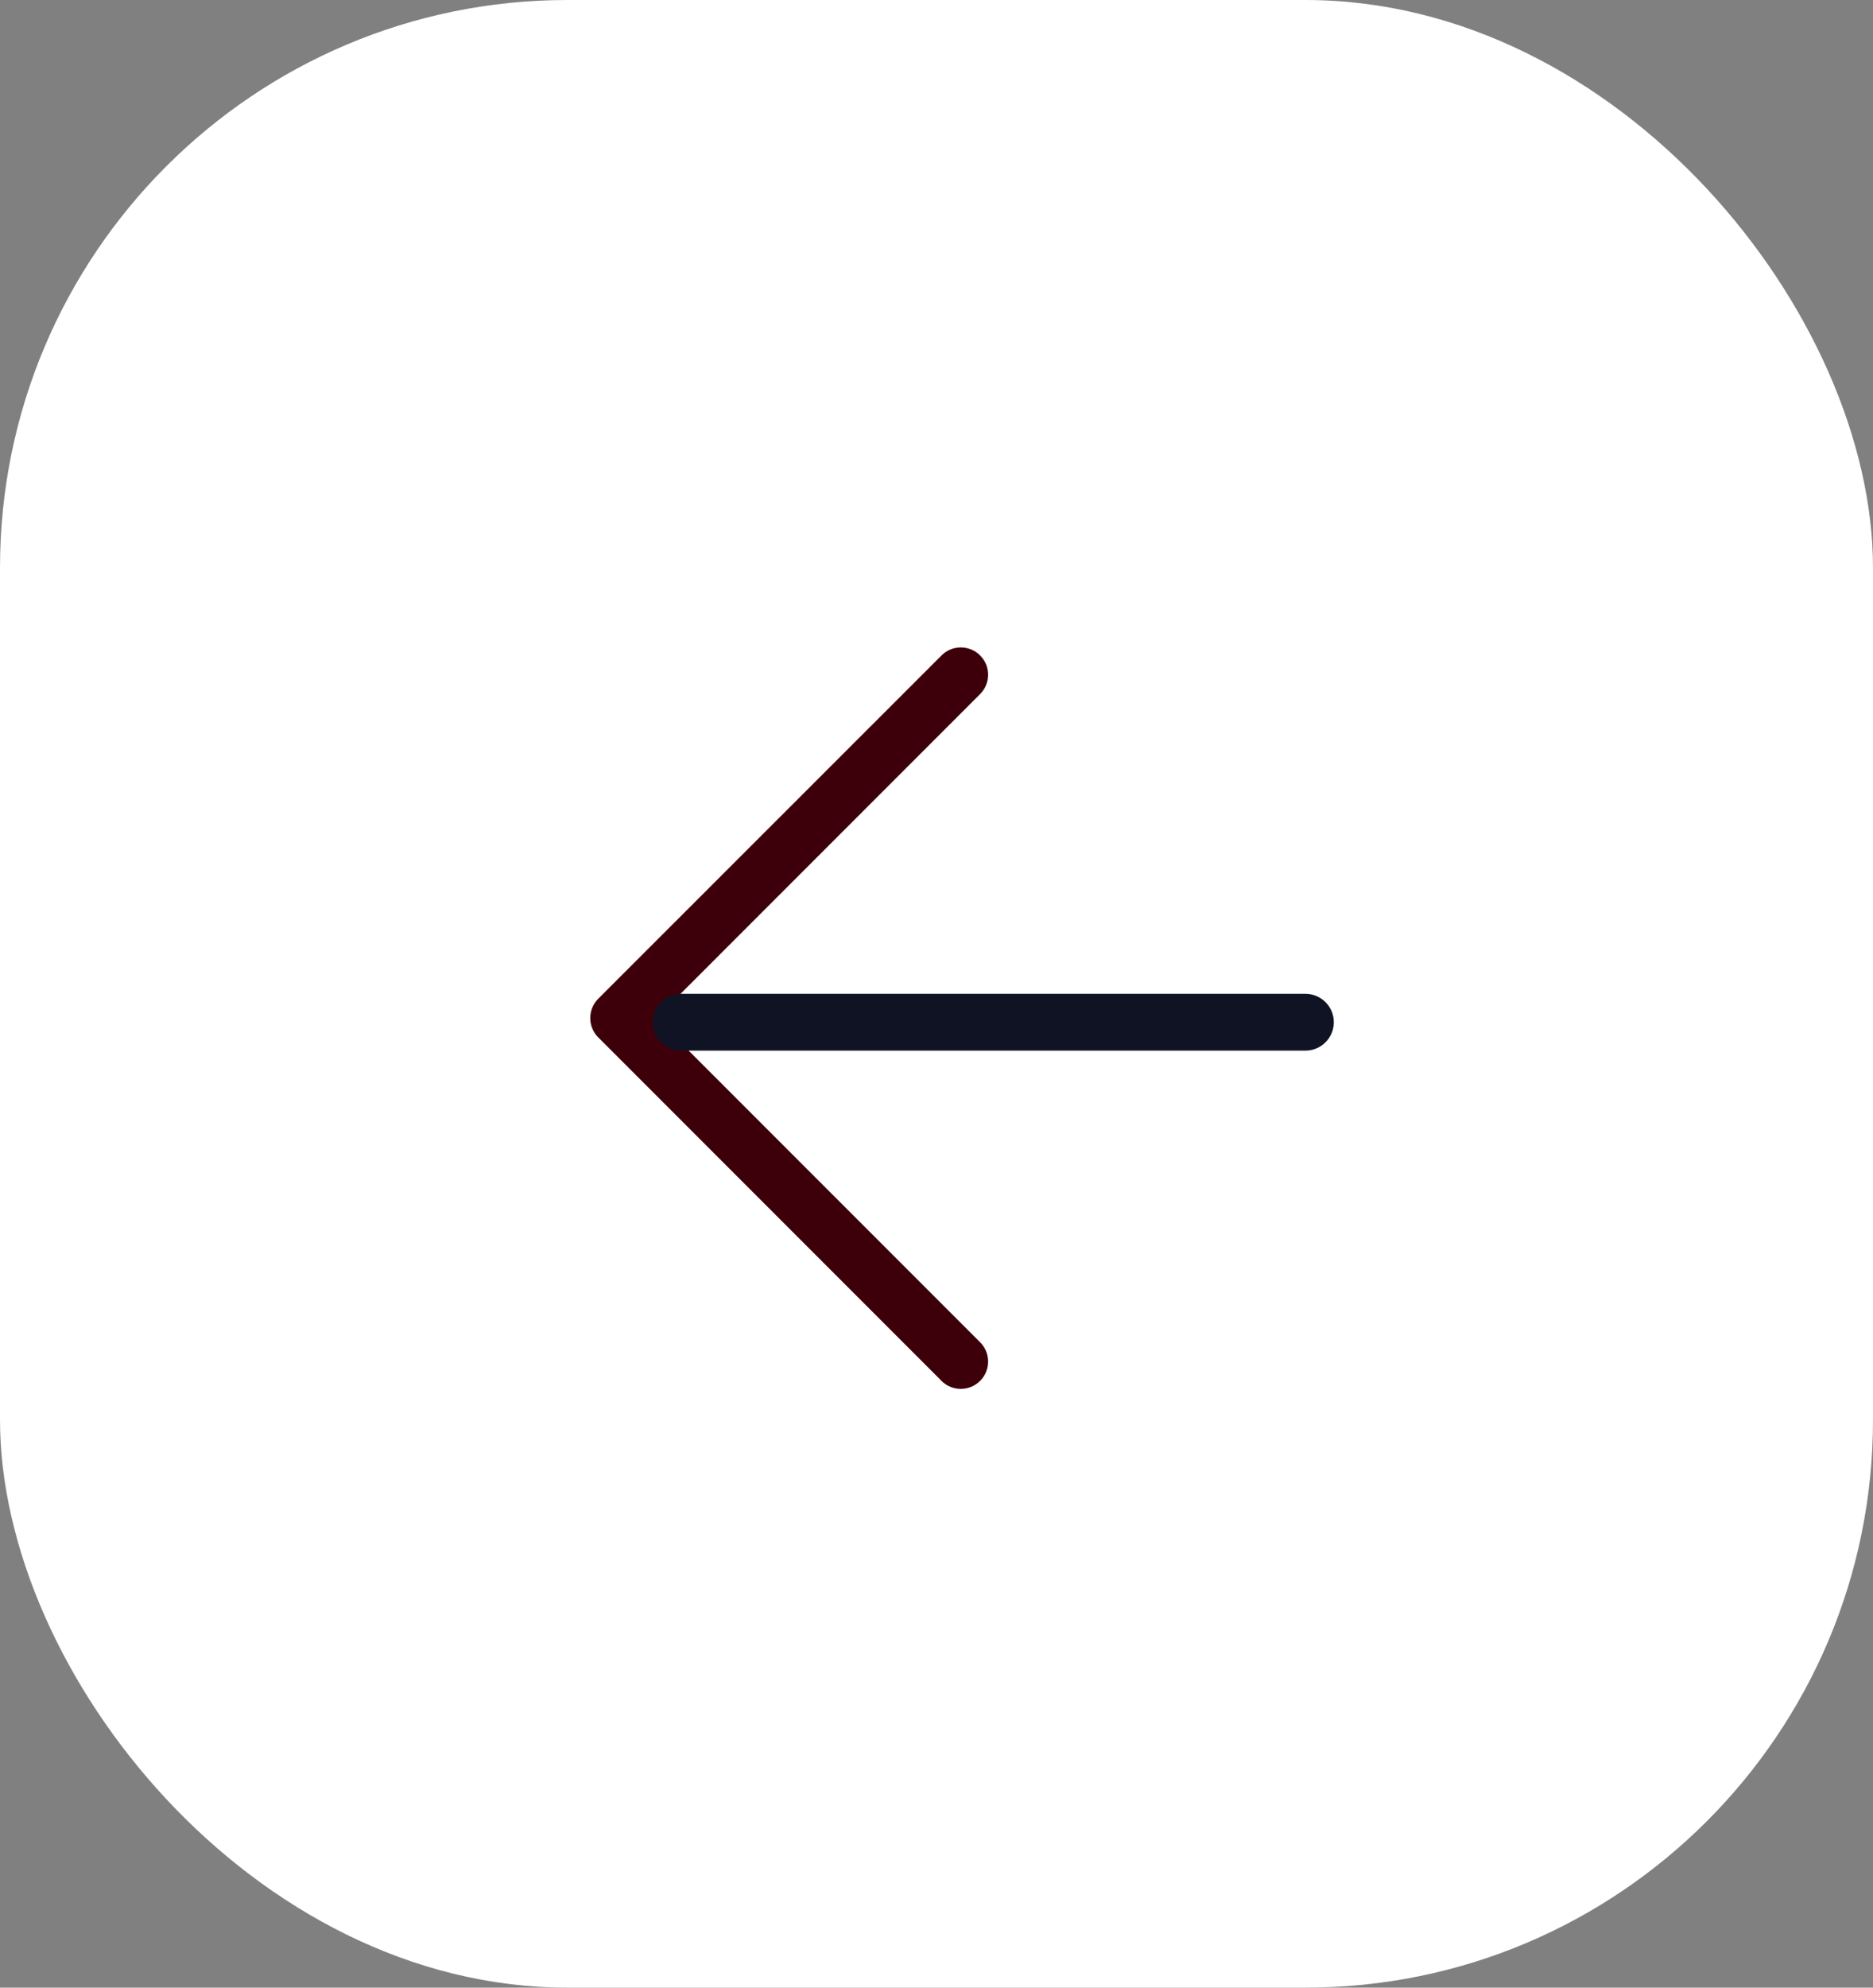
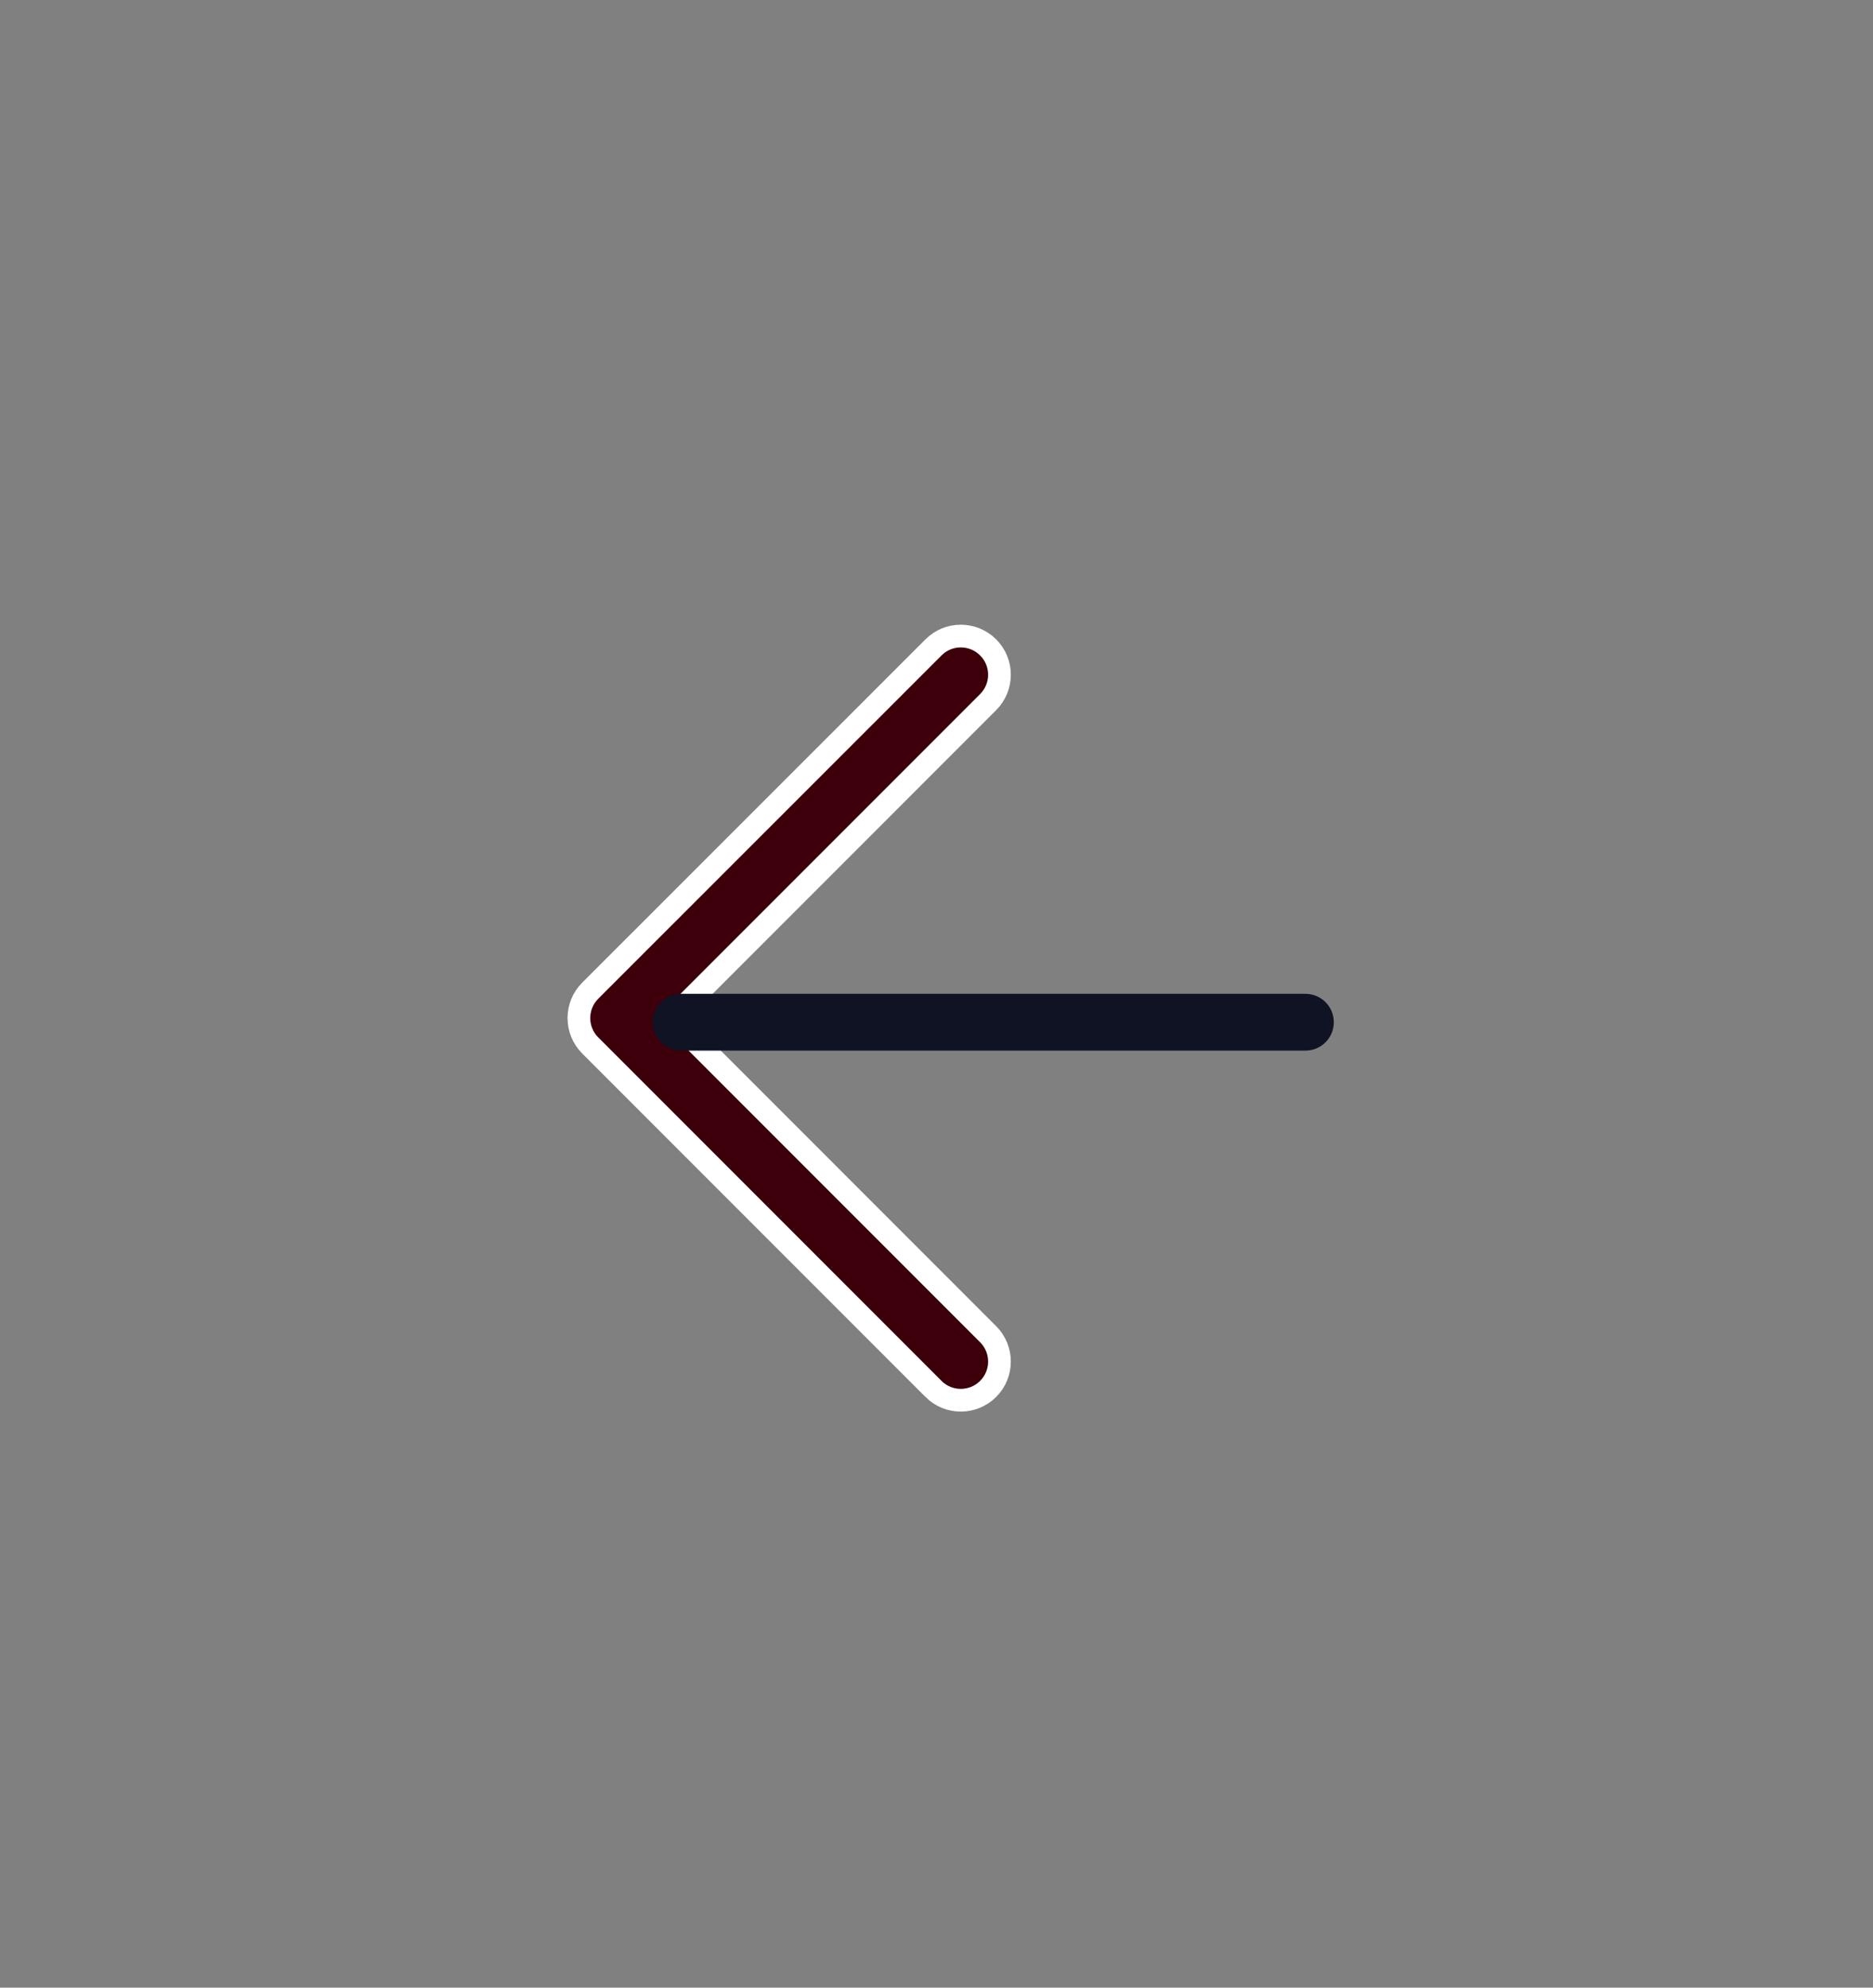
<svg xmlns="http://www.w3.org/2000/svg" width="33" height="35" viewBox="0 0 33 35" fill="none">
  <rect x="0" y="0" width="33" height="35" fill="#808080" stroke="none" />
-   <rect width="33" height="35" rx="10" fill="white" />
  <path d="M11.986 17.787L11.845 17.929L11.986 18.07L17.41 23.494C17.676 23.76 17.676 24.192 17.41 24.457C17.144 24.723 16.712 24.723 16.447 24.458C16.447 24.458 16.447 24.458 16.447 24.457L10.399 18.409L10.399 18.409C10.133 18.143 10.133 17.711 10.399 17.445C10.399 17.445 10.399 17.445 10.399 17.445L16.447 11.4L16.447 11.4C16.712 11.134 17.144 11.134 17.41 11.4C17.676 11.665 17.676 12.097 17.41 12.363L11.986 17.787Z" fill="#3D000A" stroke="white" stroke-width="0.4" />
  <path d="M12 18L23 18" stroke="#101323" stroke-linecap="round" stroke-linejoin="round" />
</svg>